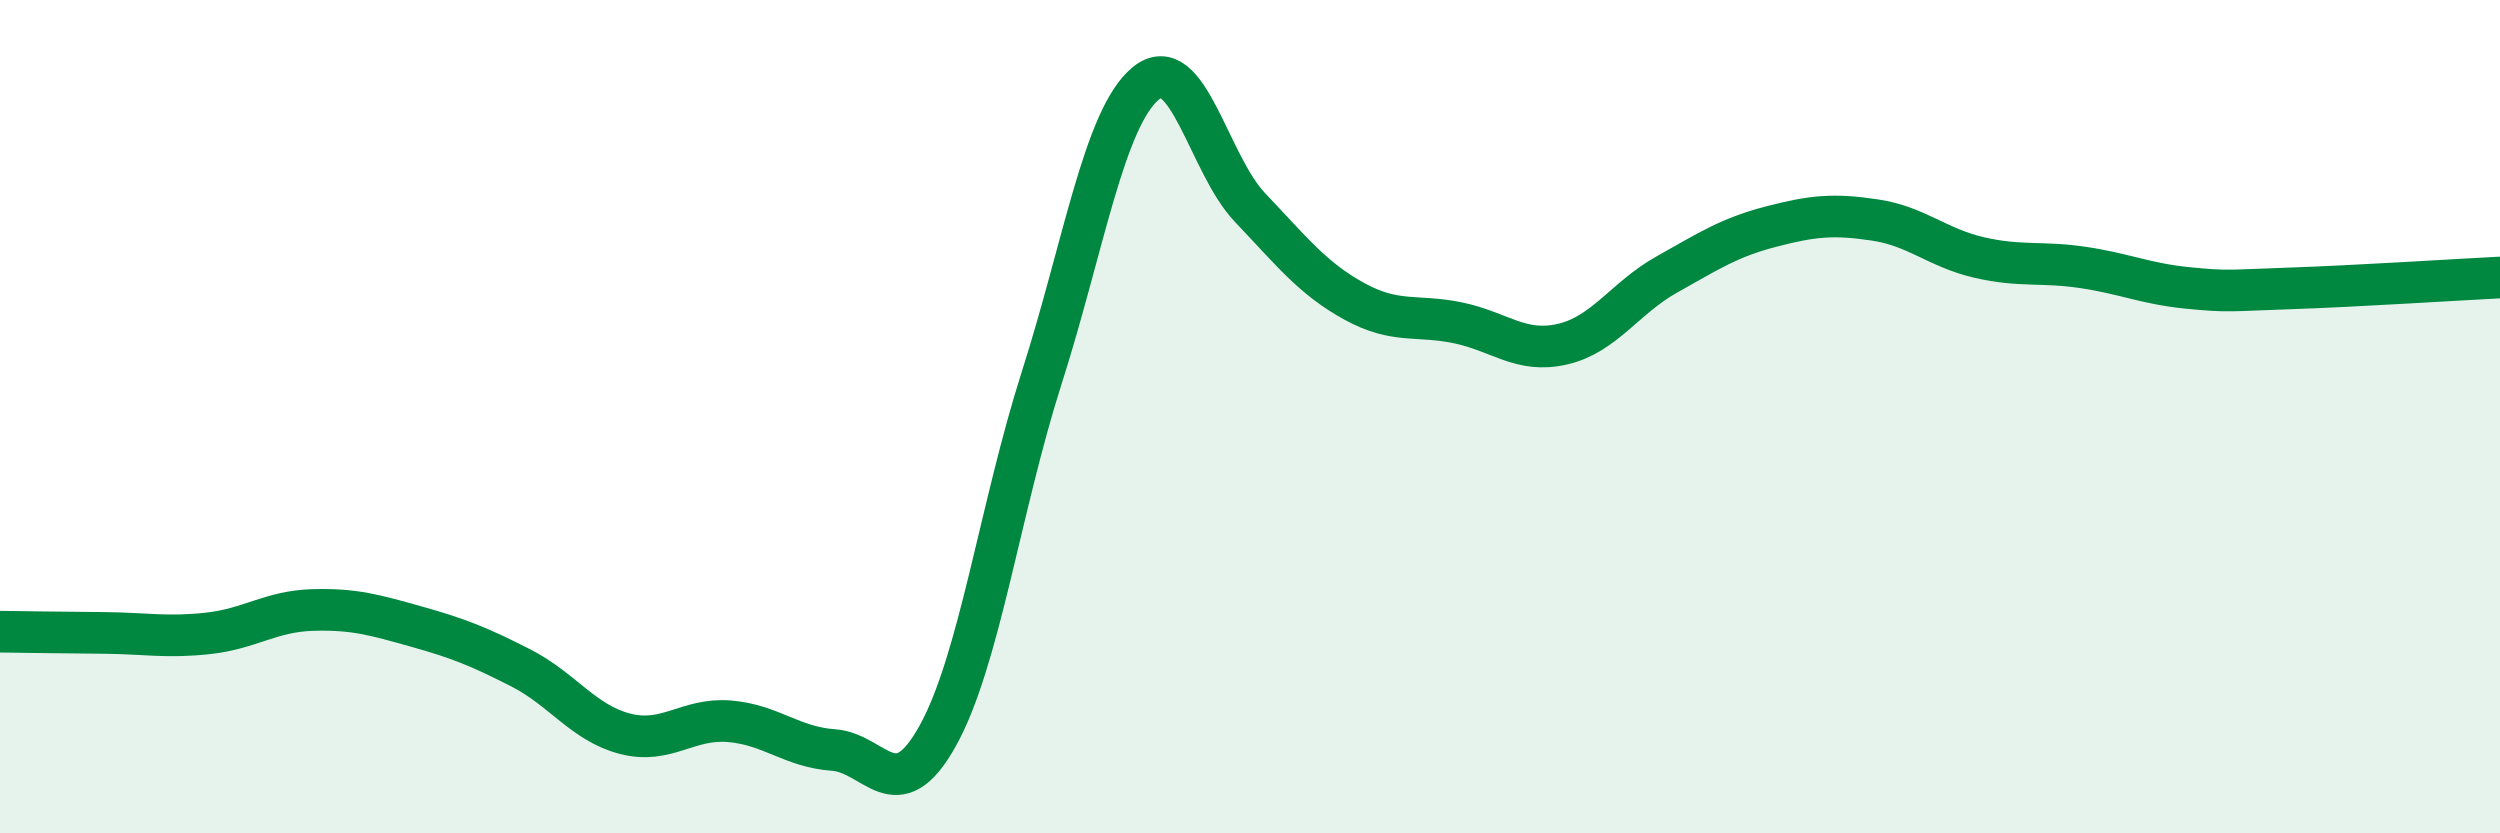
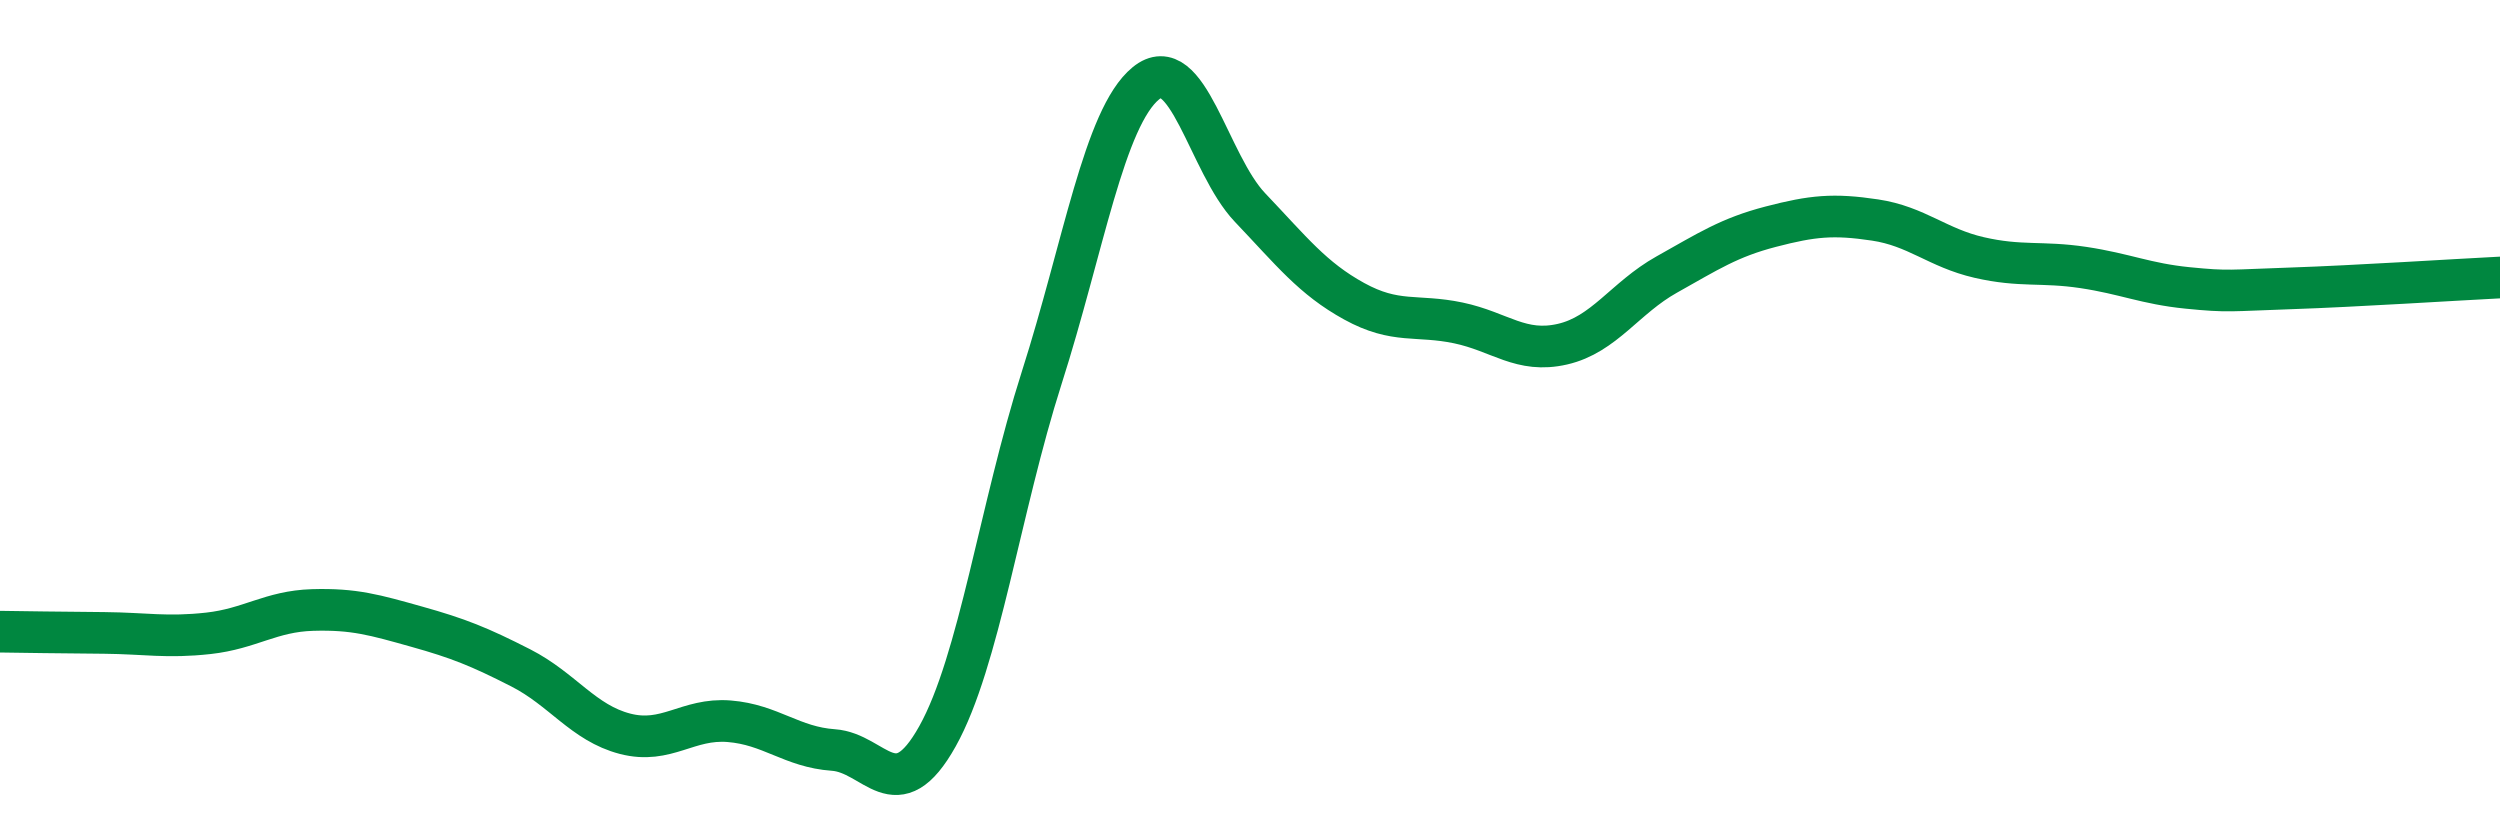
<svg xmlns="http://www.w3.org/2000/svg" width="60" height="20" viewBox="0 0 60 20">
-   <path d="M 0,15.16 C 0.5,15.17 1.5,15.18 2.5,15.19 C 3.5,15.2 4,15.31 5,15.2 C 6,15.09 6.5,14.67 7.5,14.64 C 8.5,14.61 9,14.76 10,15.04 C 11,15.32 11.5,15.52 12.5,16.03 C 13.5,16.54 14,17.35 15,17.61 C 16,17.87 16.5,17.23 17.5,17.31 C 18.5,17.39 19,17.93 20,18 C 21,18.07 21.5,19.46 22.5,17.67 C 23.5,15.88 24,12.2 25,9.07 C 26,5.94 26.5,2.82 27.5,2 C 28.5,1.18 29,3.93 30,4.98 C 31,6.03 31.5,6.68 32.5,7.23 C 33.5,7.78 34,7.54 35,7.75 C 36,7.96 36.5,8.49 37.5,8.26 C 38.5,8.03 39,7.15 40,6.59 C 41,6.03 41.5,5.7 42.5,5.44 C 43.5,5.18 44,5.13 45,5.28 C 46,5.43 46.5,5.95 47.5,6.18 C 48.5,6.41 49,6.27 50,6.42 C 51,6.57 51.5,6.81 52.5,6.91 C 53.5,7.01 53.5,6.97 55,6.92 C 56.5,6.87 59,6.71 60,6.66L60 20L0 20Z" fill="#008740" opacity="0.1" stroke-linecap="round" stroke-linejoin="round" />
  <path d="M 0,15.16 C 0.5,15.17 1.5,15.18 2.5,15.19 C 3.5,15.2 4,15.31 5,15.2 C 6,15.09 6.5,14.67 7.5,14.64 C 8.5,14.61 9,14.76 10,15.04 C 11,15.32 11.5,15.52 12.5,16.03 C 13.5,16.54 14,17.35 15,17.61 C 16,17.87 16.5,17.23 17.5,17.31 C 18.5,17.39 19,17.93 20,18 C 21,18.07 21.5,19.46 22.5,17.67 C 23.5,15.88 24,12.2 25,9.07 C 26,5.94 26.5,2.82 27.5,2 C 28.5,1.18 29,3.93 30,4.98 C 31,6.03 31.5,6.68 32.5,7.23 C 33.5,7.78 34,7.54 35,7.75 C 36,7.96 36.5,8.49 37.5,8.26 C 38.5,8.03 39,7.15 40,6.59 C 41,6.03 41.5,5.7 42.5,5.44 C 43.5,5.18 44,5.13 45,5.28 C 46,5.43 46.5,5.95 47.5,6.18 C 48.5,6.41 49,6.27 50,6.42 C 51,6.57 51.5,6.81 52.5,6.91 C 53.5,7.01 53.5,6.97 55,6.92 C 56.5,6.87 59,6.71 60,6.66" stroke="#008740" stroke-width="1" fill="none" stroke-linecap="round" stroke-linejoin="round" />
</svg>